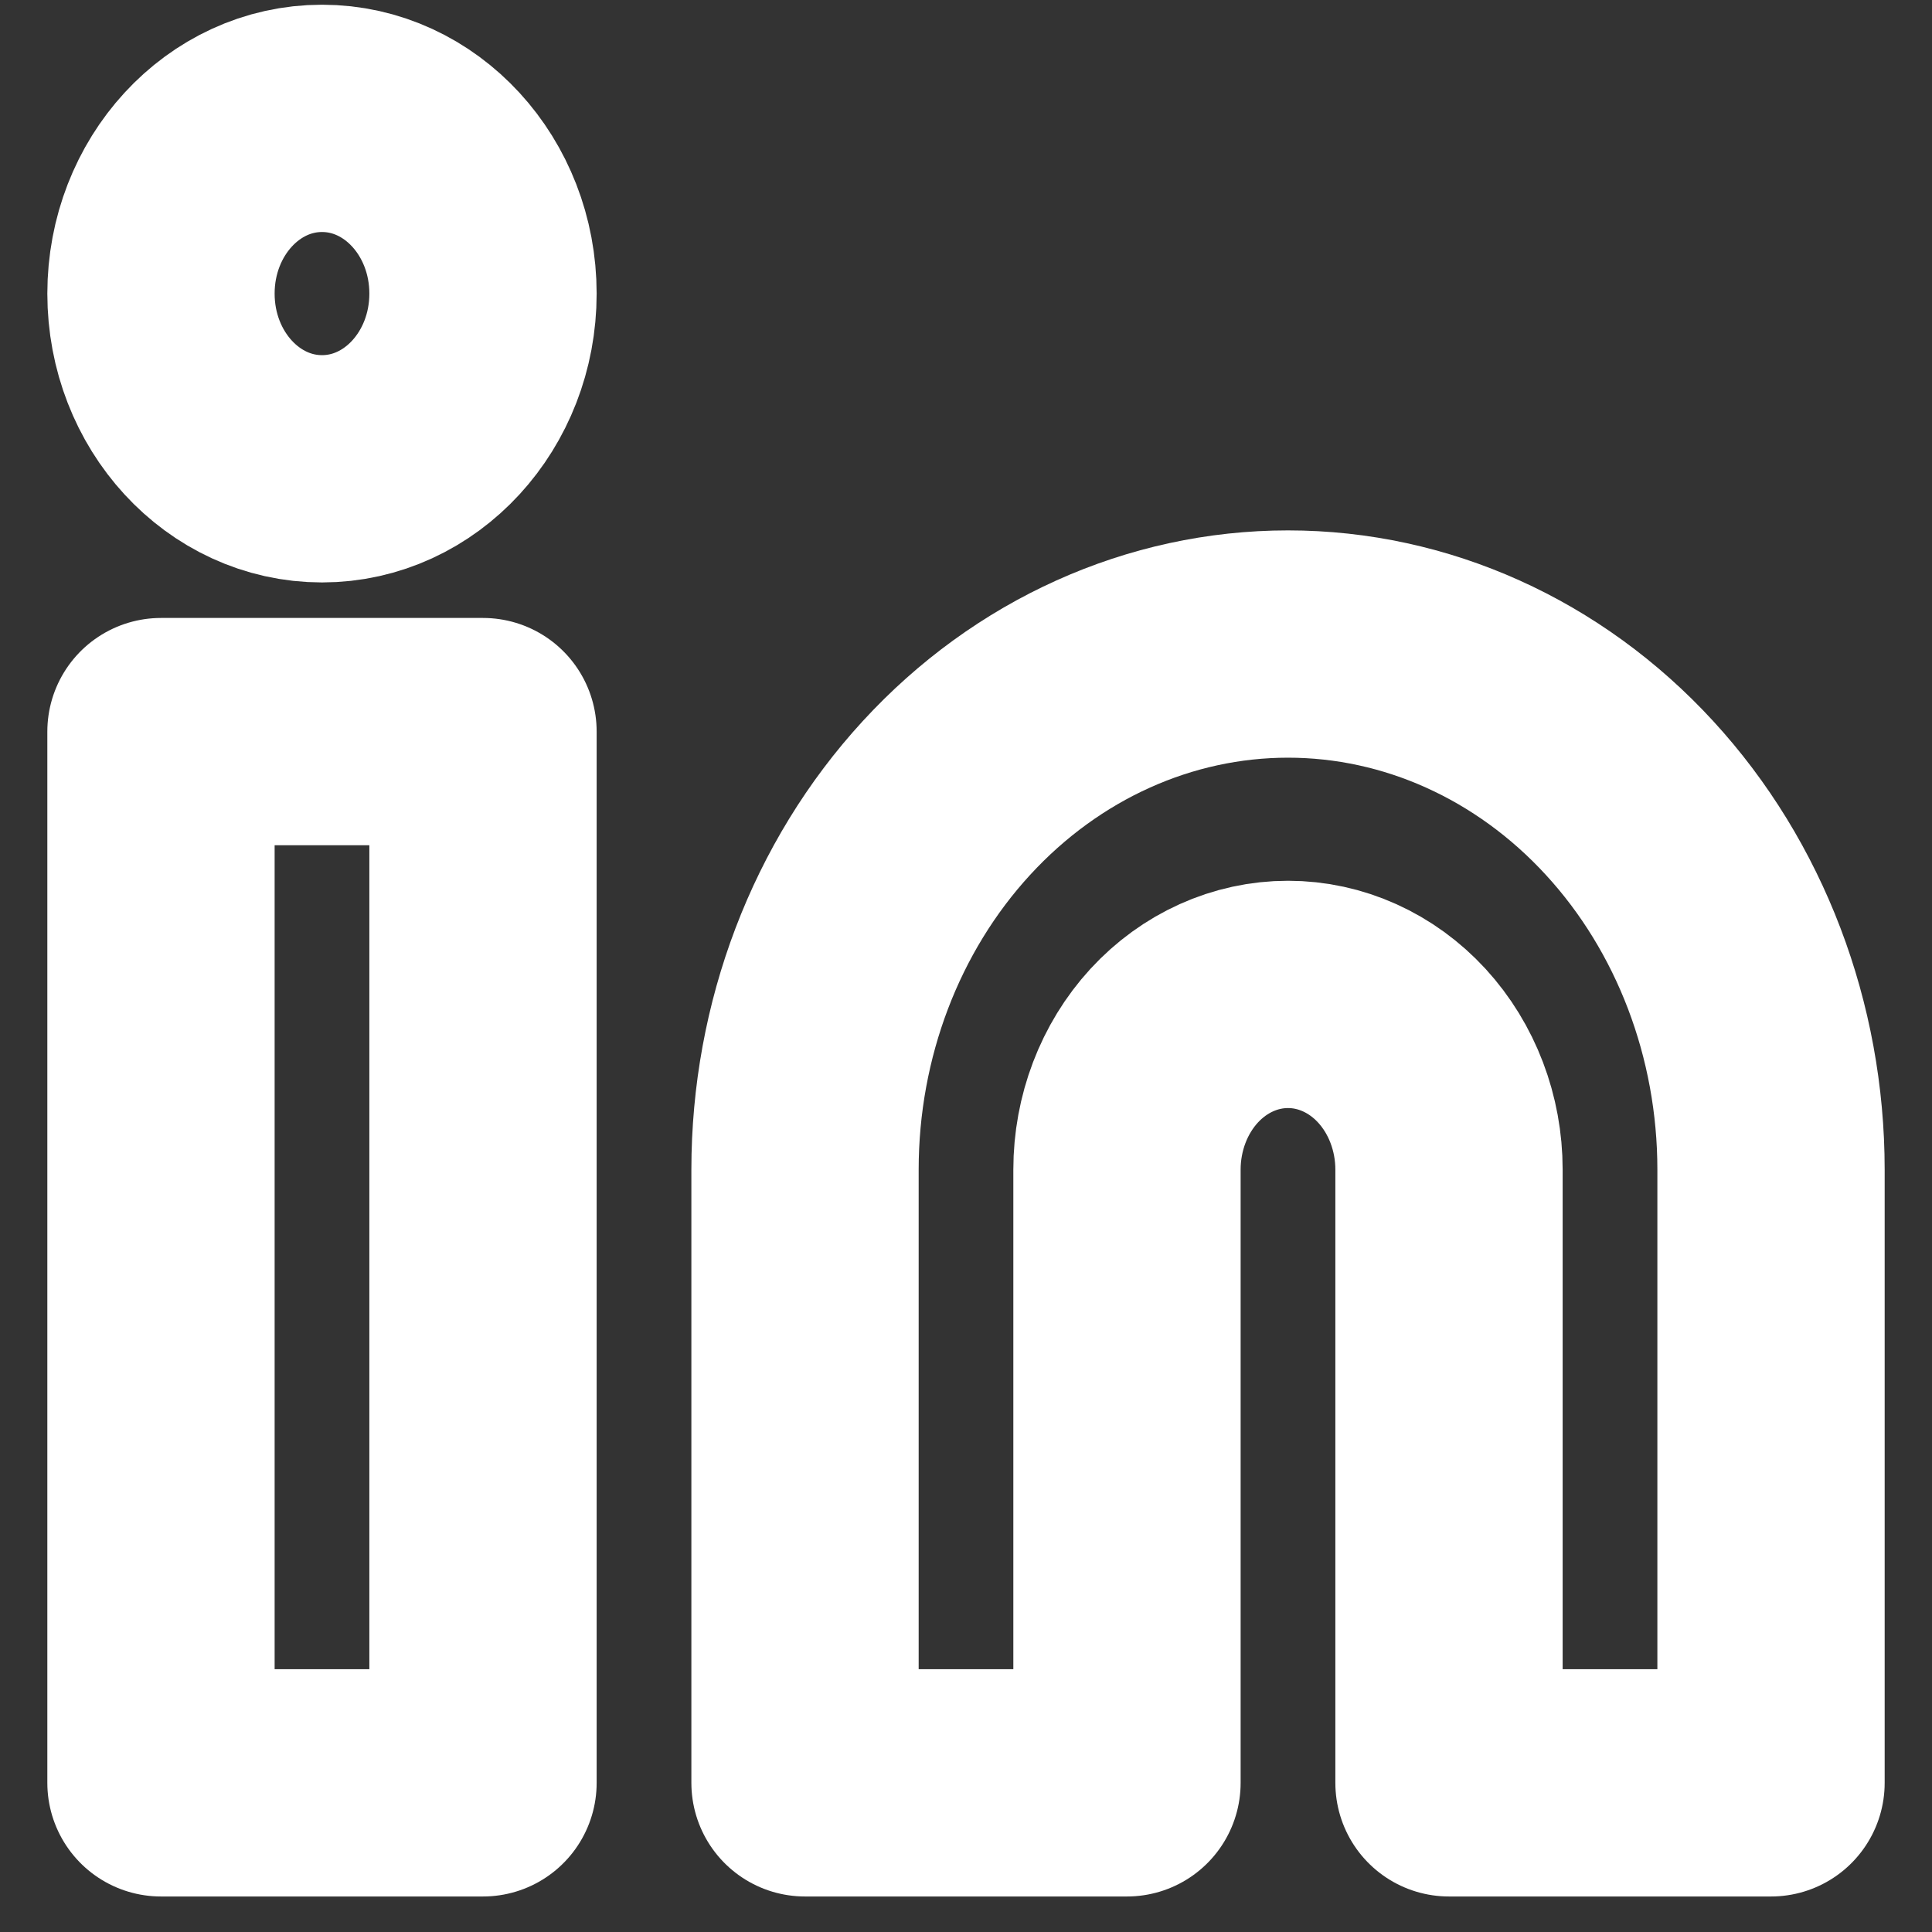
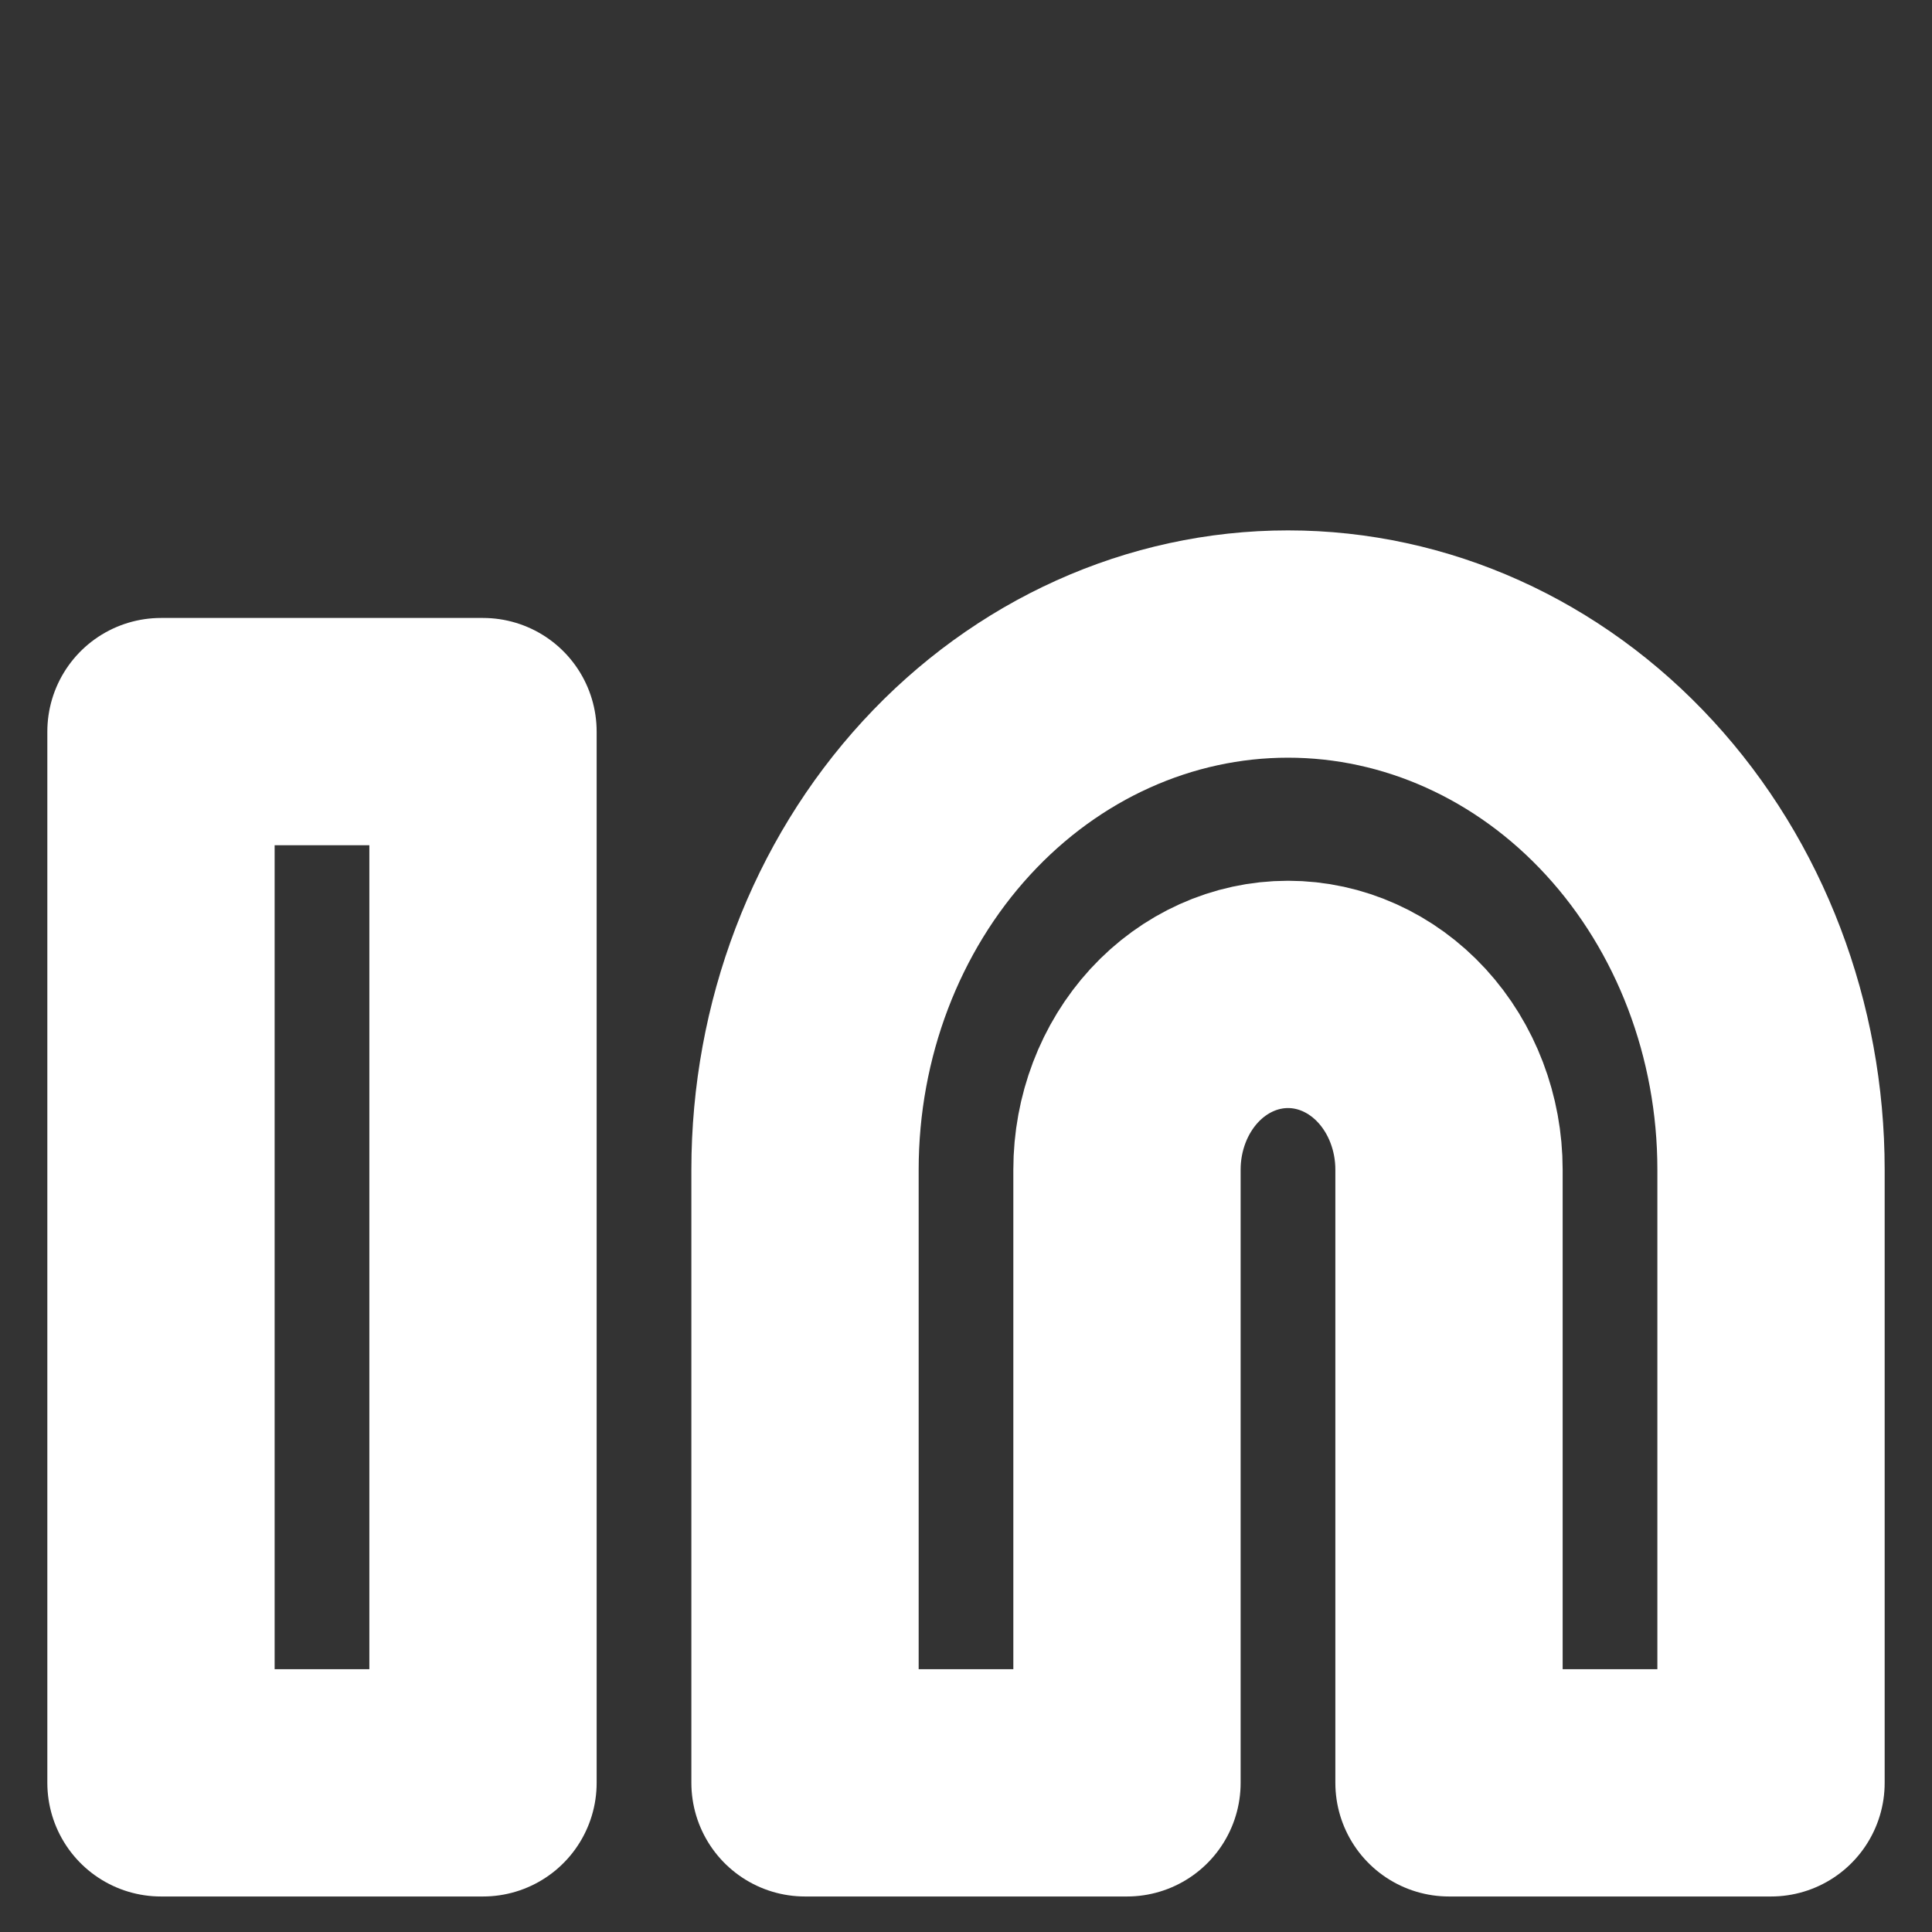
<svg xmlns="http://www.w3.org/2000/svg" width="34" height="34" viewBox="0 0 34 34" fill="none">
  <rect x="0" y="0" width="34" height="34" fill="#333333" stroke="none" />
  <path d="M22.667 11.334C24.921 11.334 27.083 12.308 28.677 14.043C30.271 15.777 31.167 18.13 31.167 20.584V31.375H25.5V20.584C25.5 19.766 25.201 18.982 24.67 18.403C24.139 17.825 23.418 17.5 22.667 17.5C21.915 17.5 21.195 17.825 20.663 18.403C20.132 18.982 19.833 19.766 19.833 20.584V31.375H14.167V20.584C14.167 18.13 15.062 15.777 16.656 14.043C18.25 12.308 20.412 11.334 22.667 11.334Z" stroke="white" stroke-width="4" stroke-linecap="round" stroke-linejoin="round" />
  <path d="M8.5 12.875H2.833V31.375H8.5V12.875Z" stroke="white" stroke-width="4" stroke-linecap="round" stroke-linejoin="round" />
-   <path d="M5.667 8.25C7.231 8.25 8.5 6.87 8.5 5.167C8.5 3.464 7.231 2.083 5.667 2.083C4.102 2.083 2.833 3.464 2.833 5.167C2.833 6.87 4.102 8.25 5.667 8.25Z" stroke="white" stroke-width="4" stroke-linecap="round" stroke-linejoin="round" />
</svg>